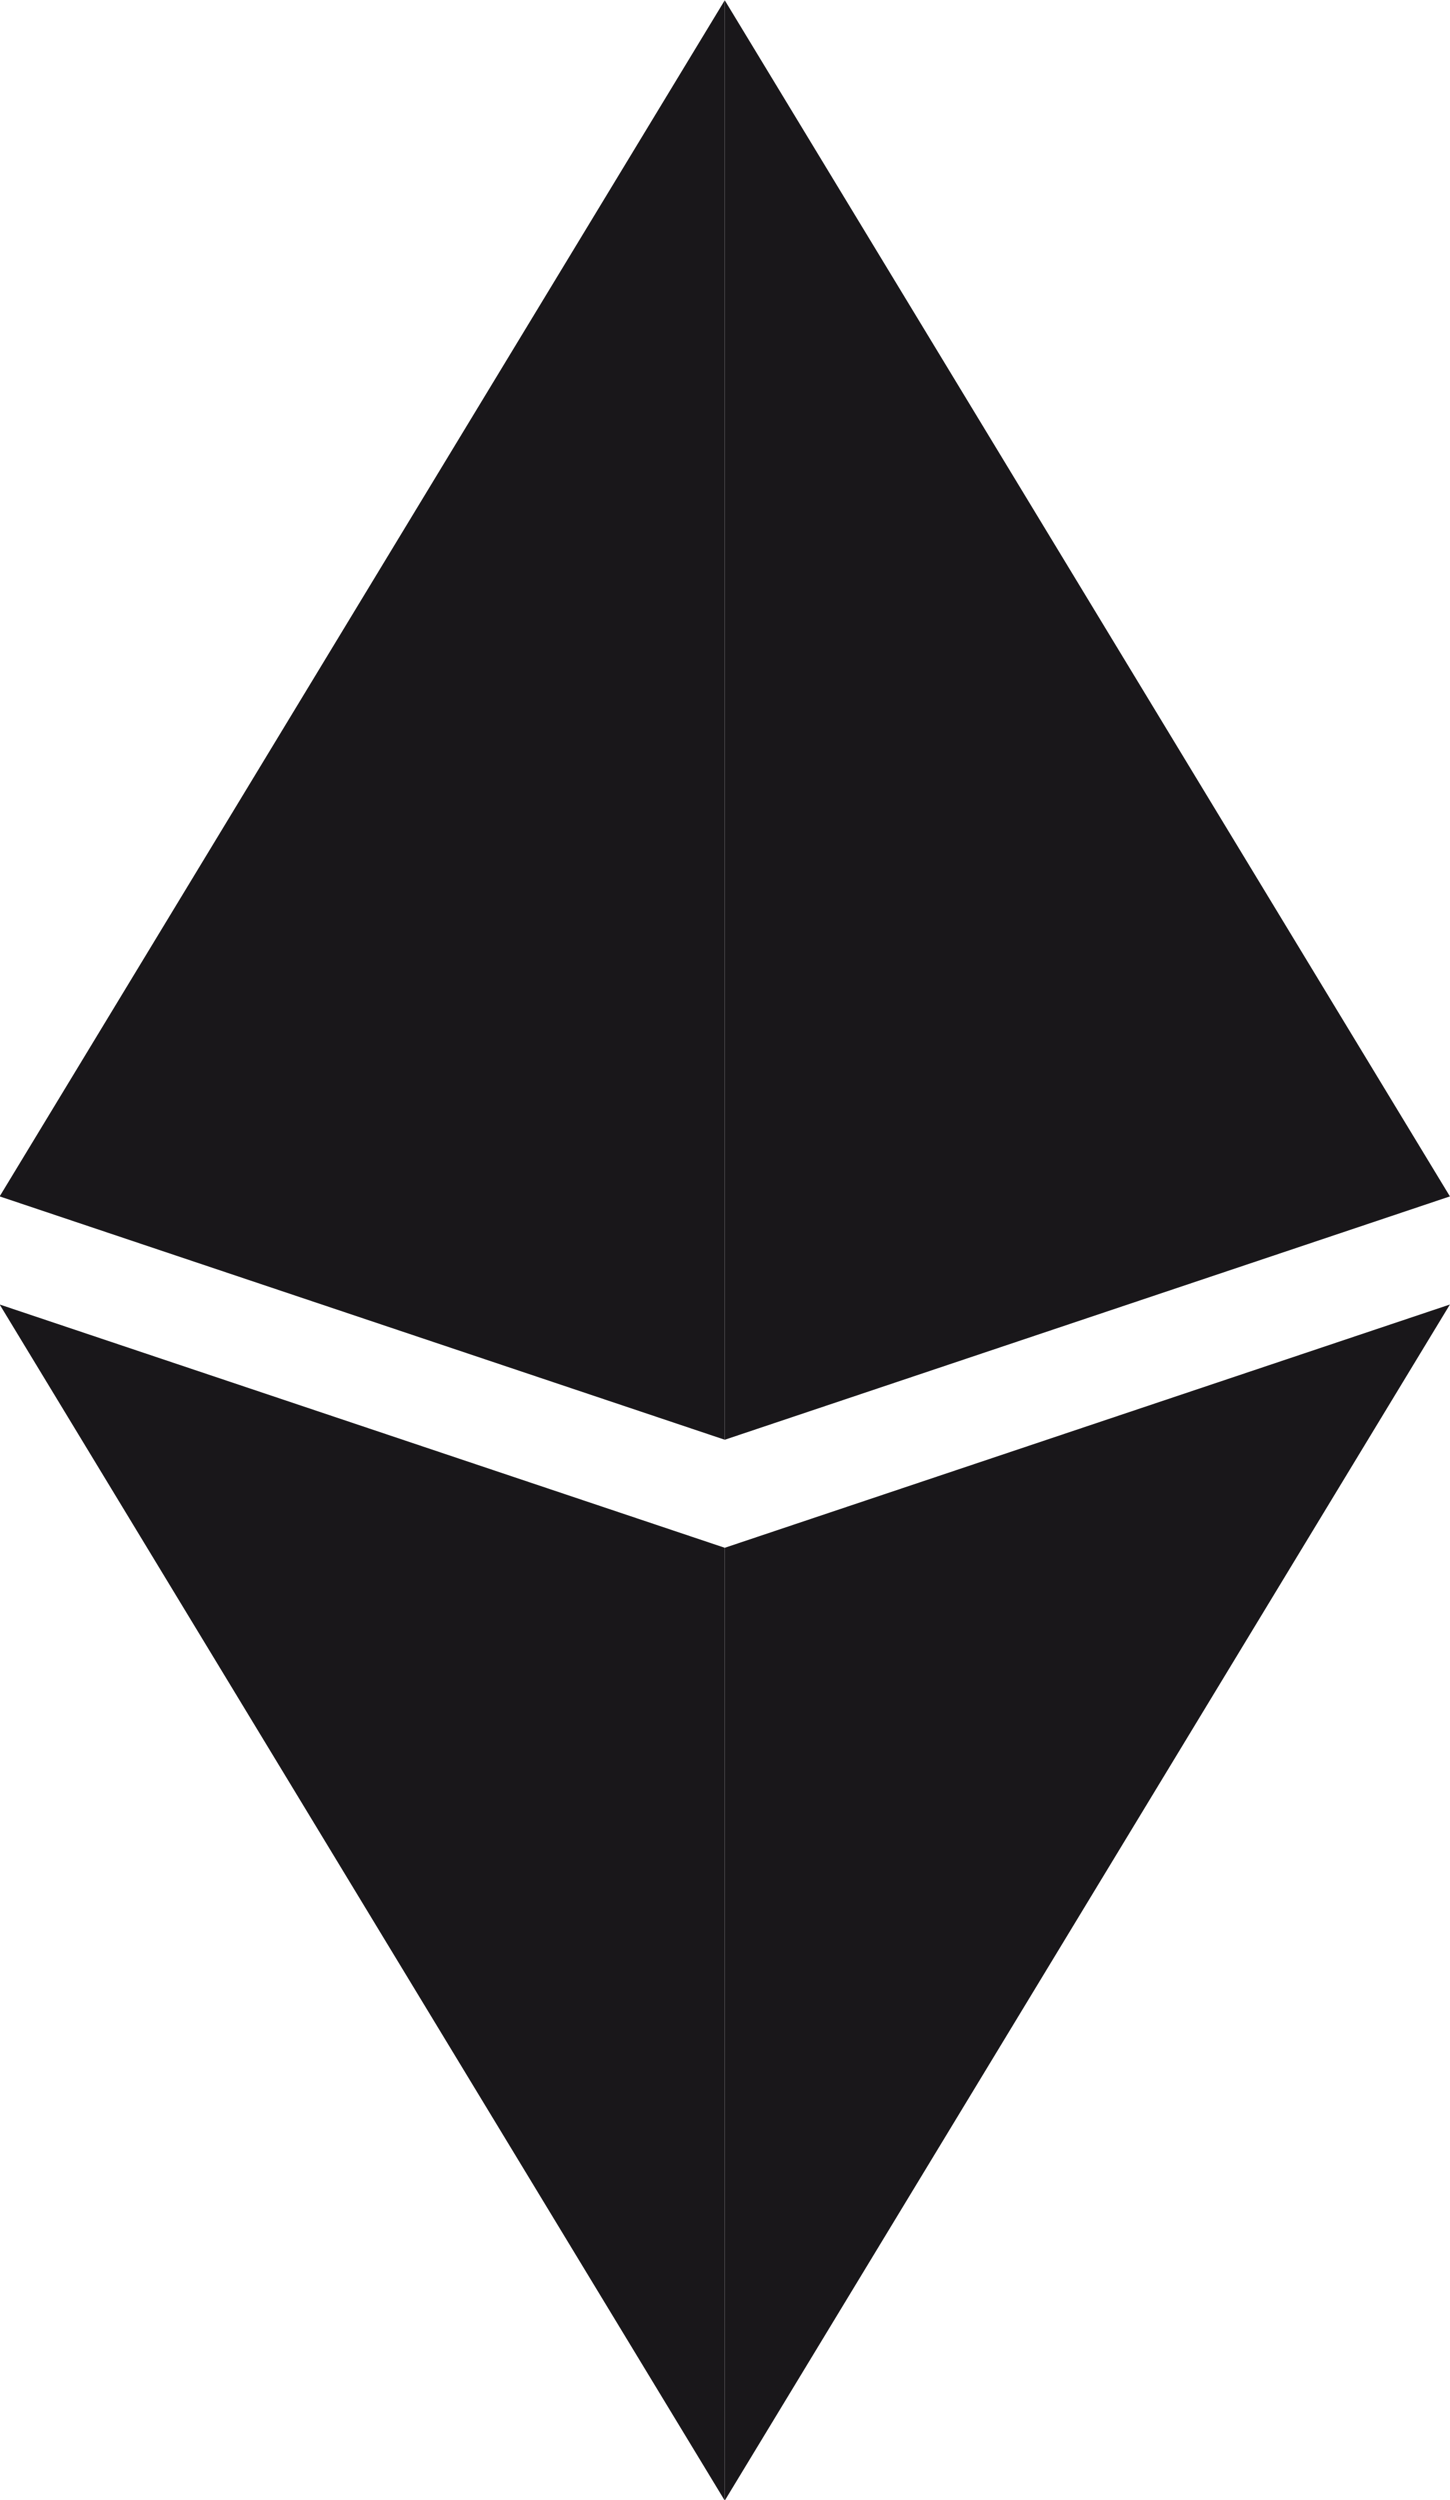
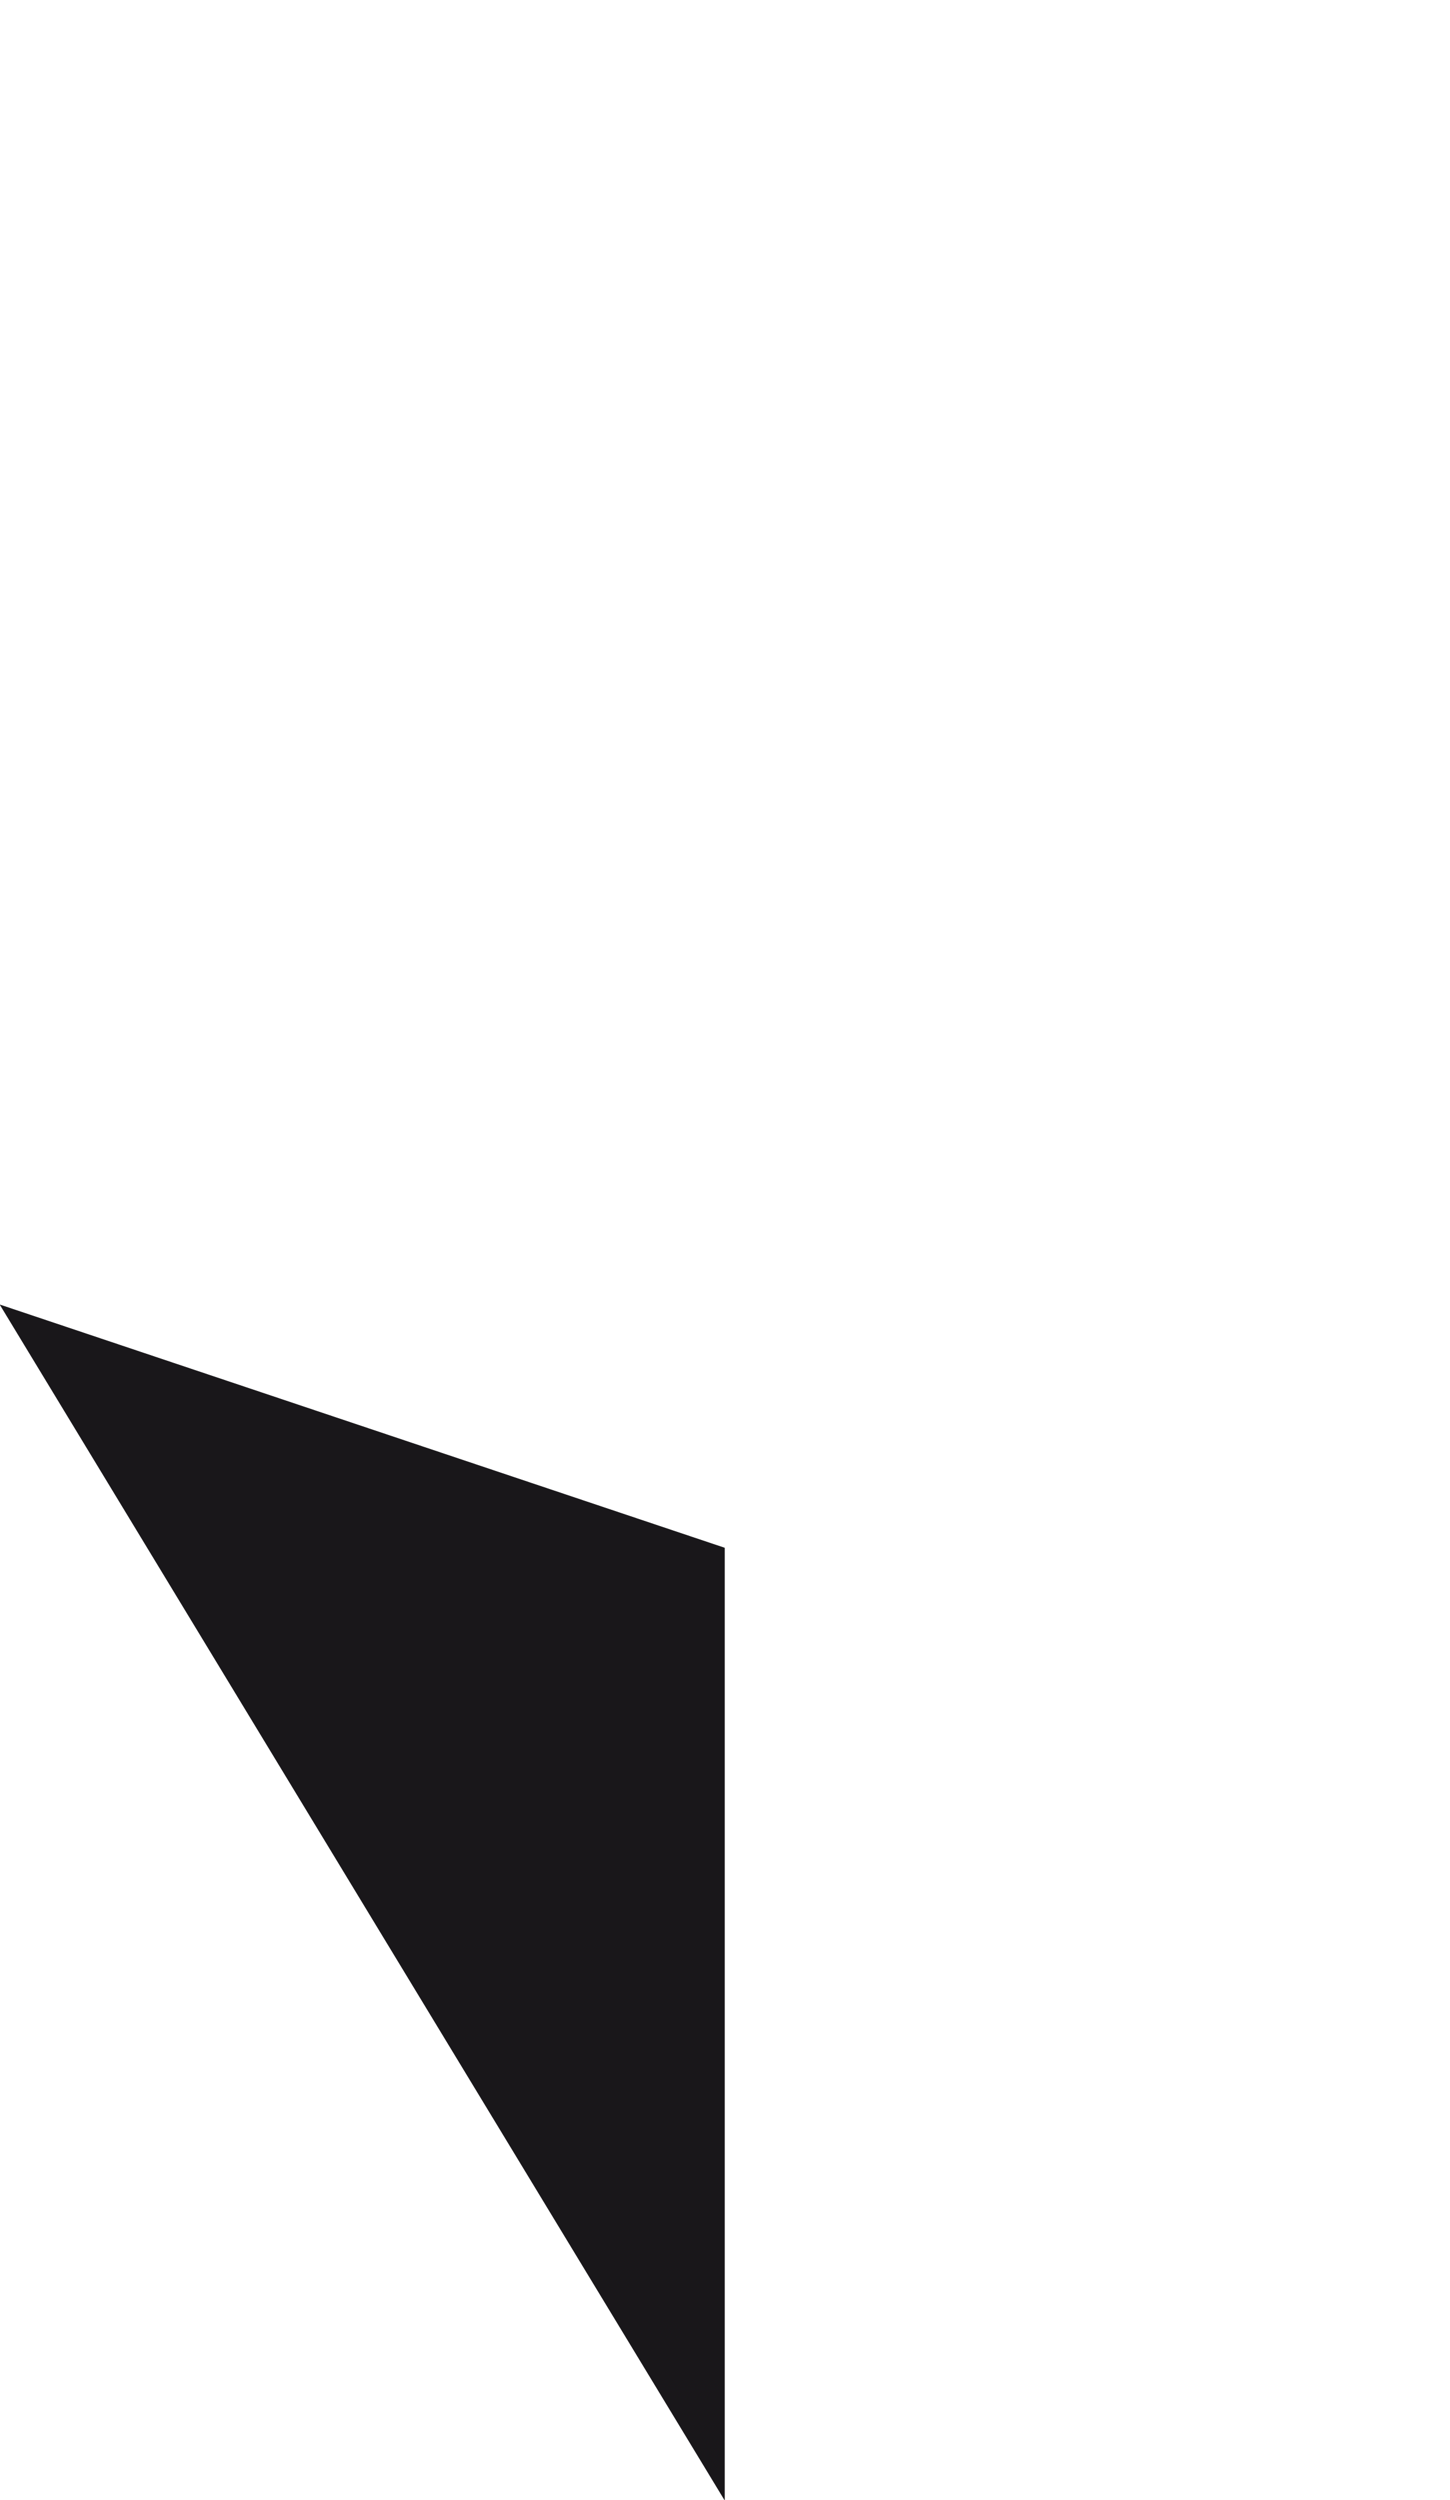
<svg xmlns="http://www.w3.org/2000/svg" height="344.3" preserveAspectRatio="xMidYMid meet" version="1.0" viewBox="85.0 40.4 199.7 344.3" width="199.7" zoomAndPan="magnify">
  <g fill="#19171a" id="change1_1">
-     <path d="M 184.816 40.438 L 84.953 205.16 L 184.816 238.672 Z M 184.816 40.438" fill="inherit" />
-     <path d="M 184.816 40.438 L 284.688 205.16 L 184.816 238.672 Z M 184.816 40.438" fill="inherit" />
    <path d="M 184.816 384.766 L 84.953 220.047 L 184.816 253.551 Z M 184.816 384.766" fill="inherit" />
-     <path d="M 184.816 384.766 L 284.688 220.047 L 184.816 253.551 Z M 184.816 384.766" fill="inherit" />
  </g>
</svg>